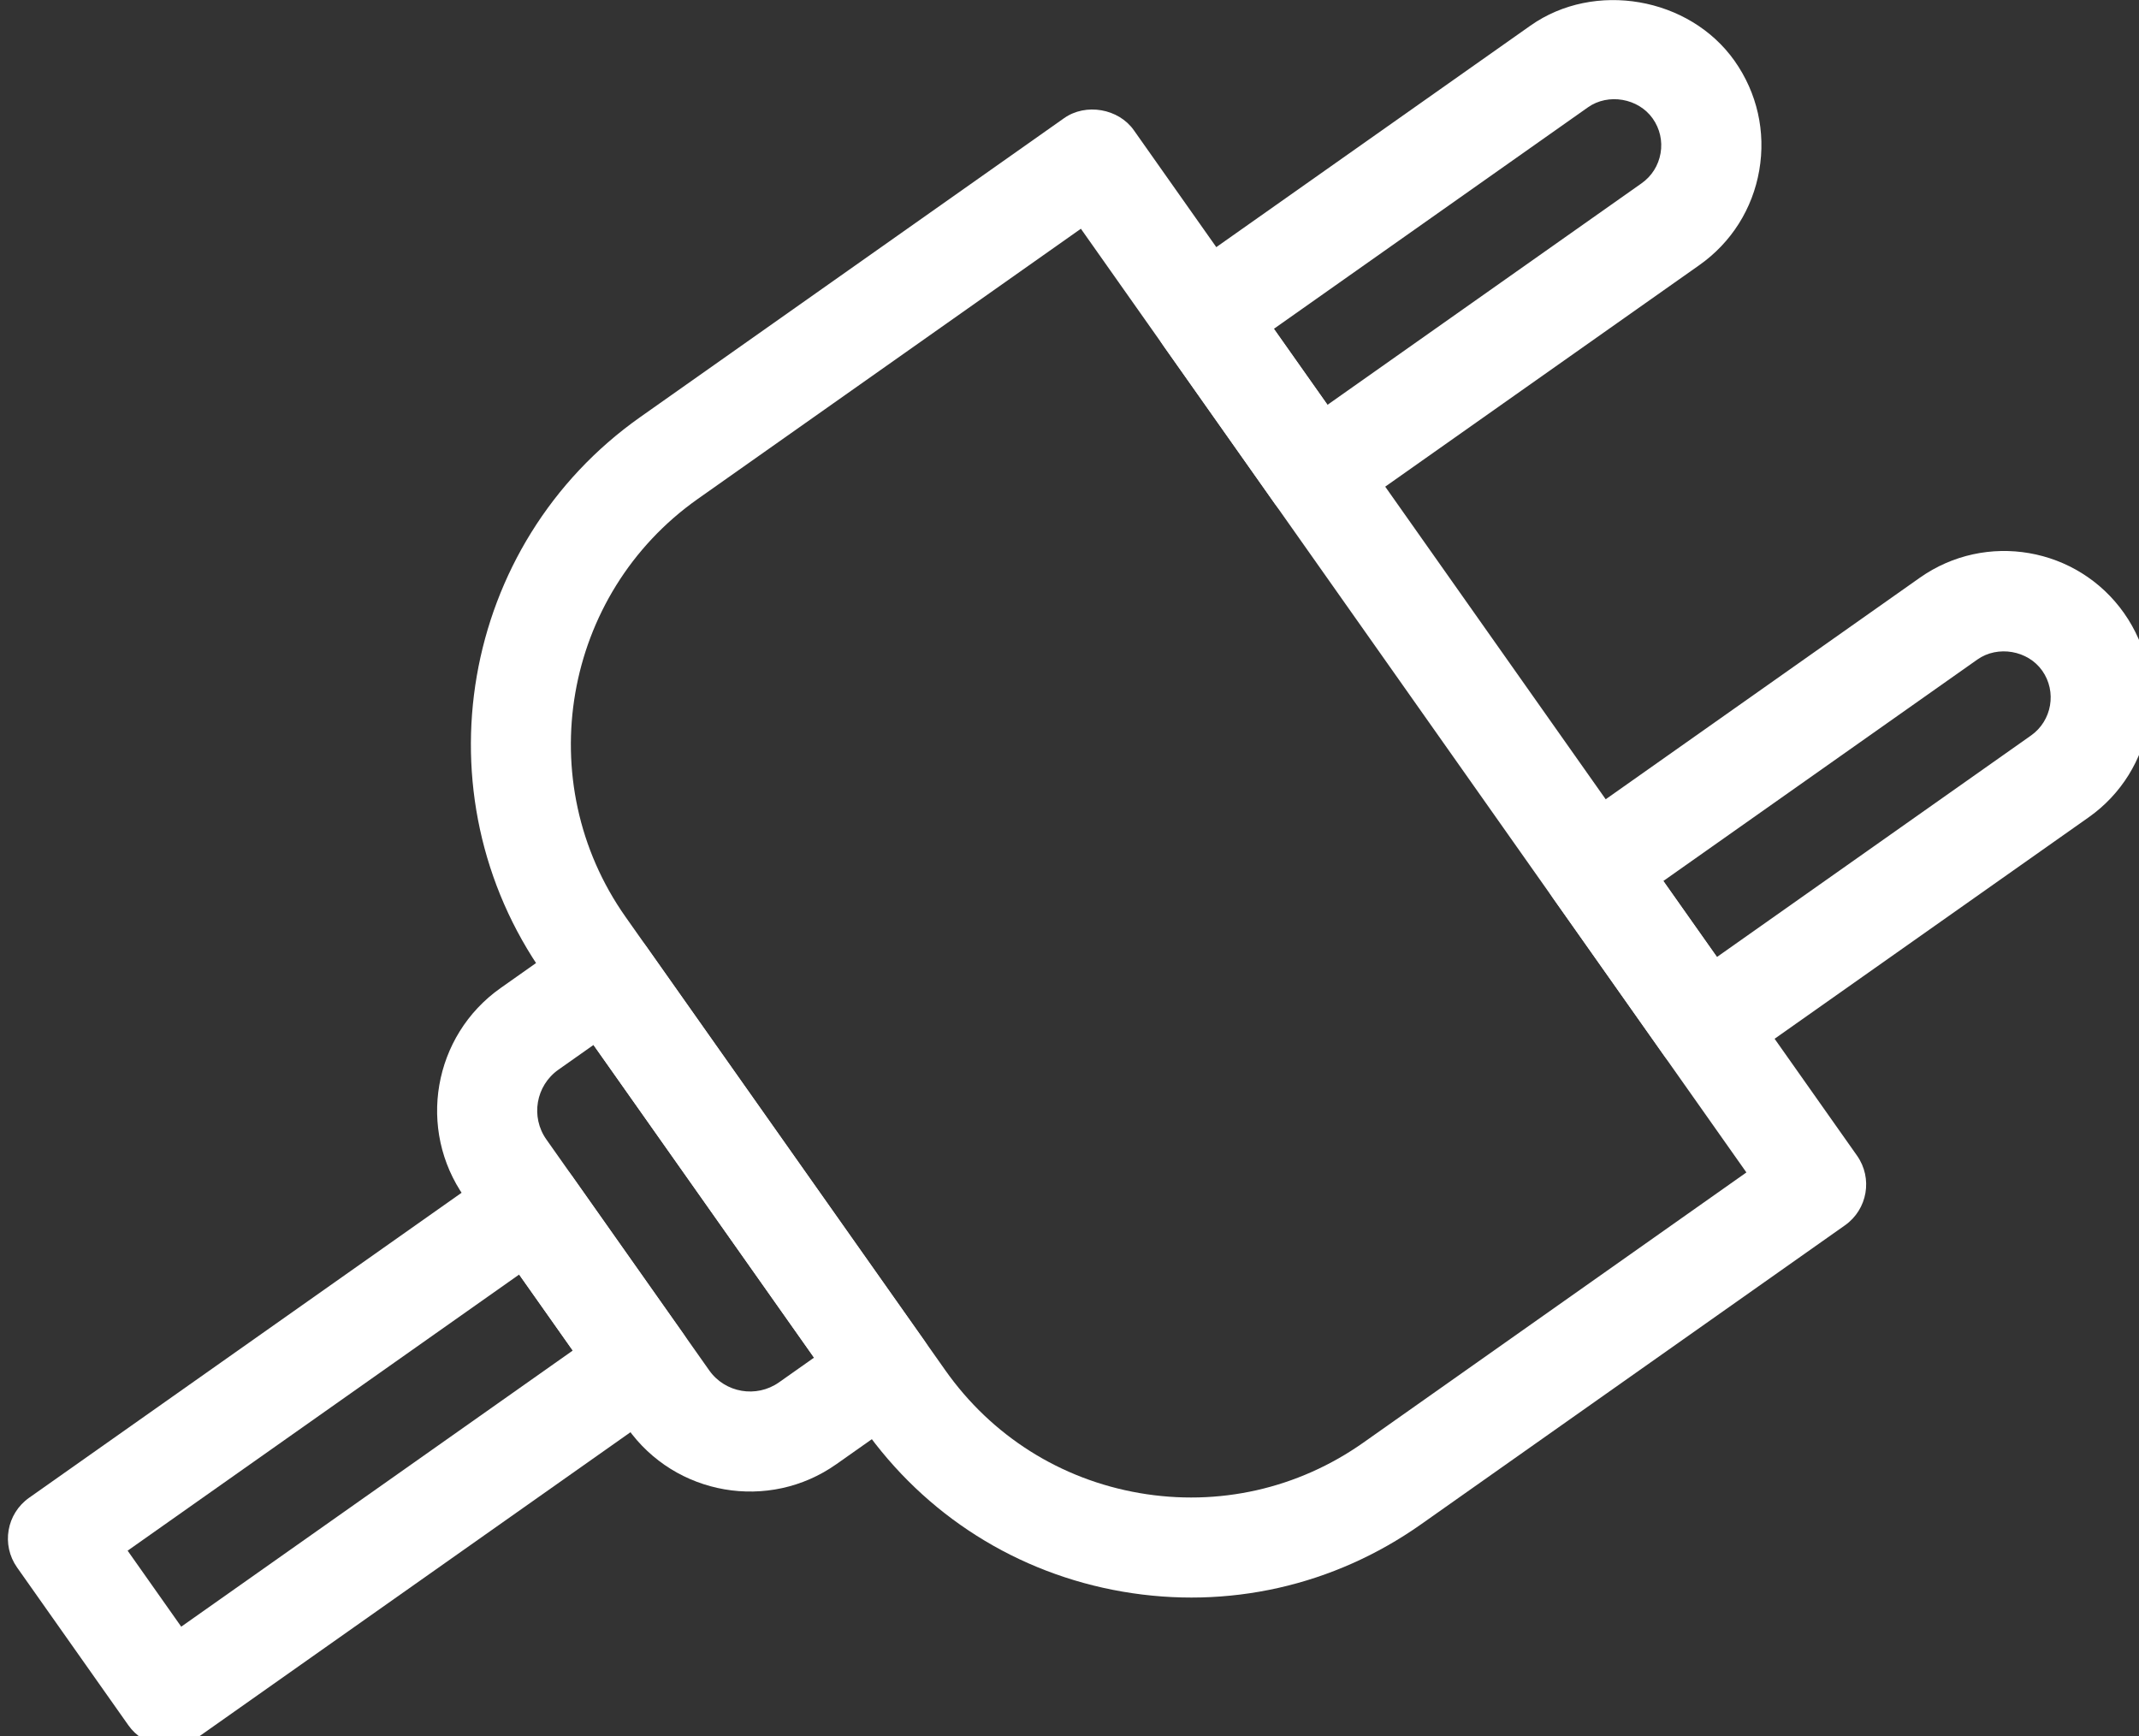
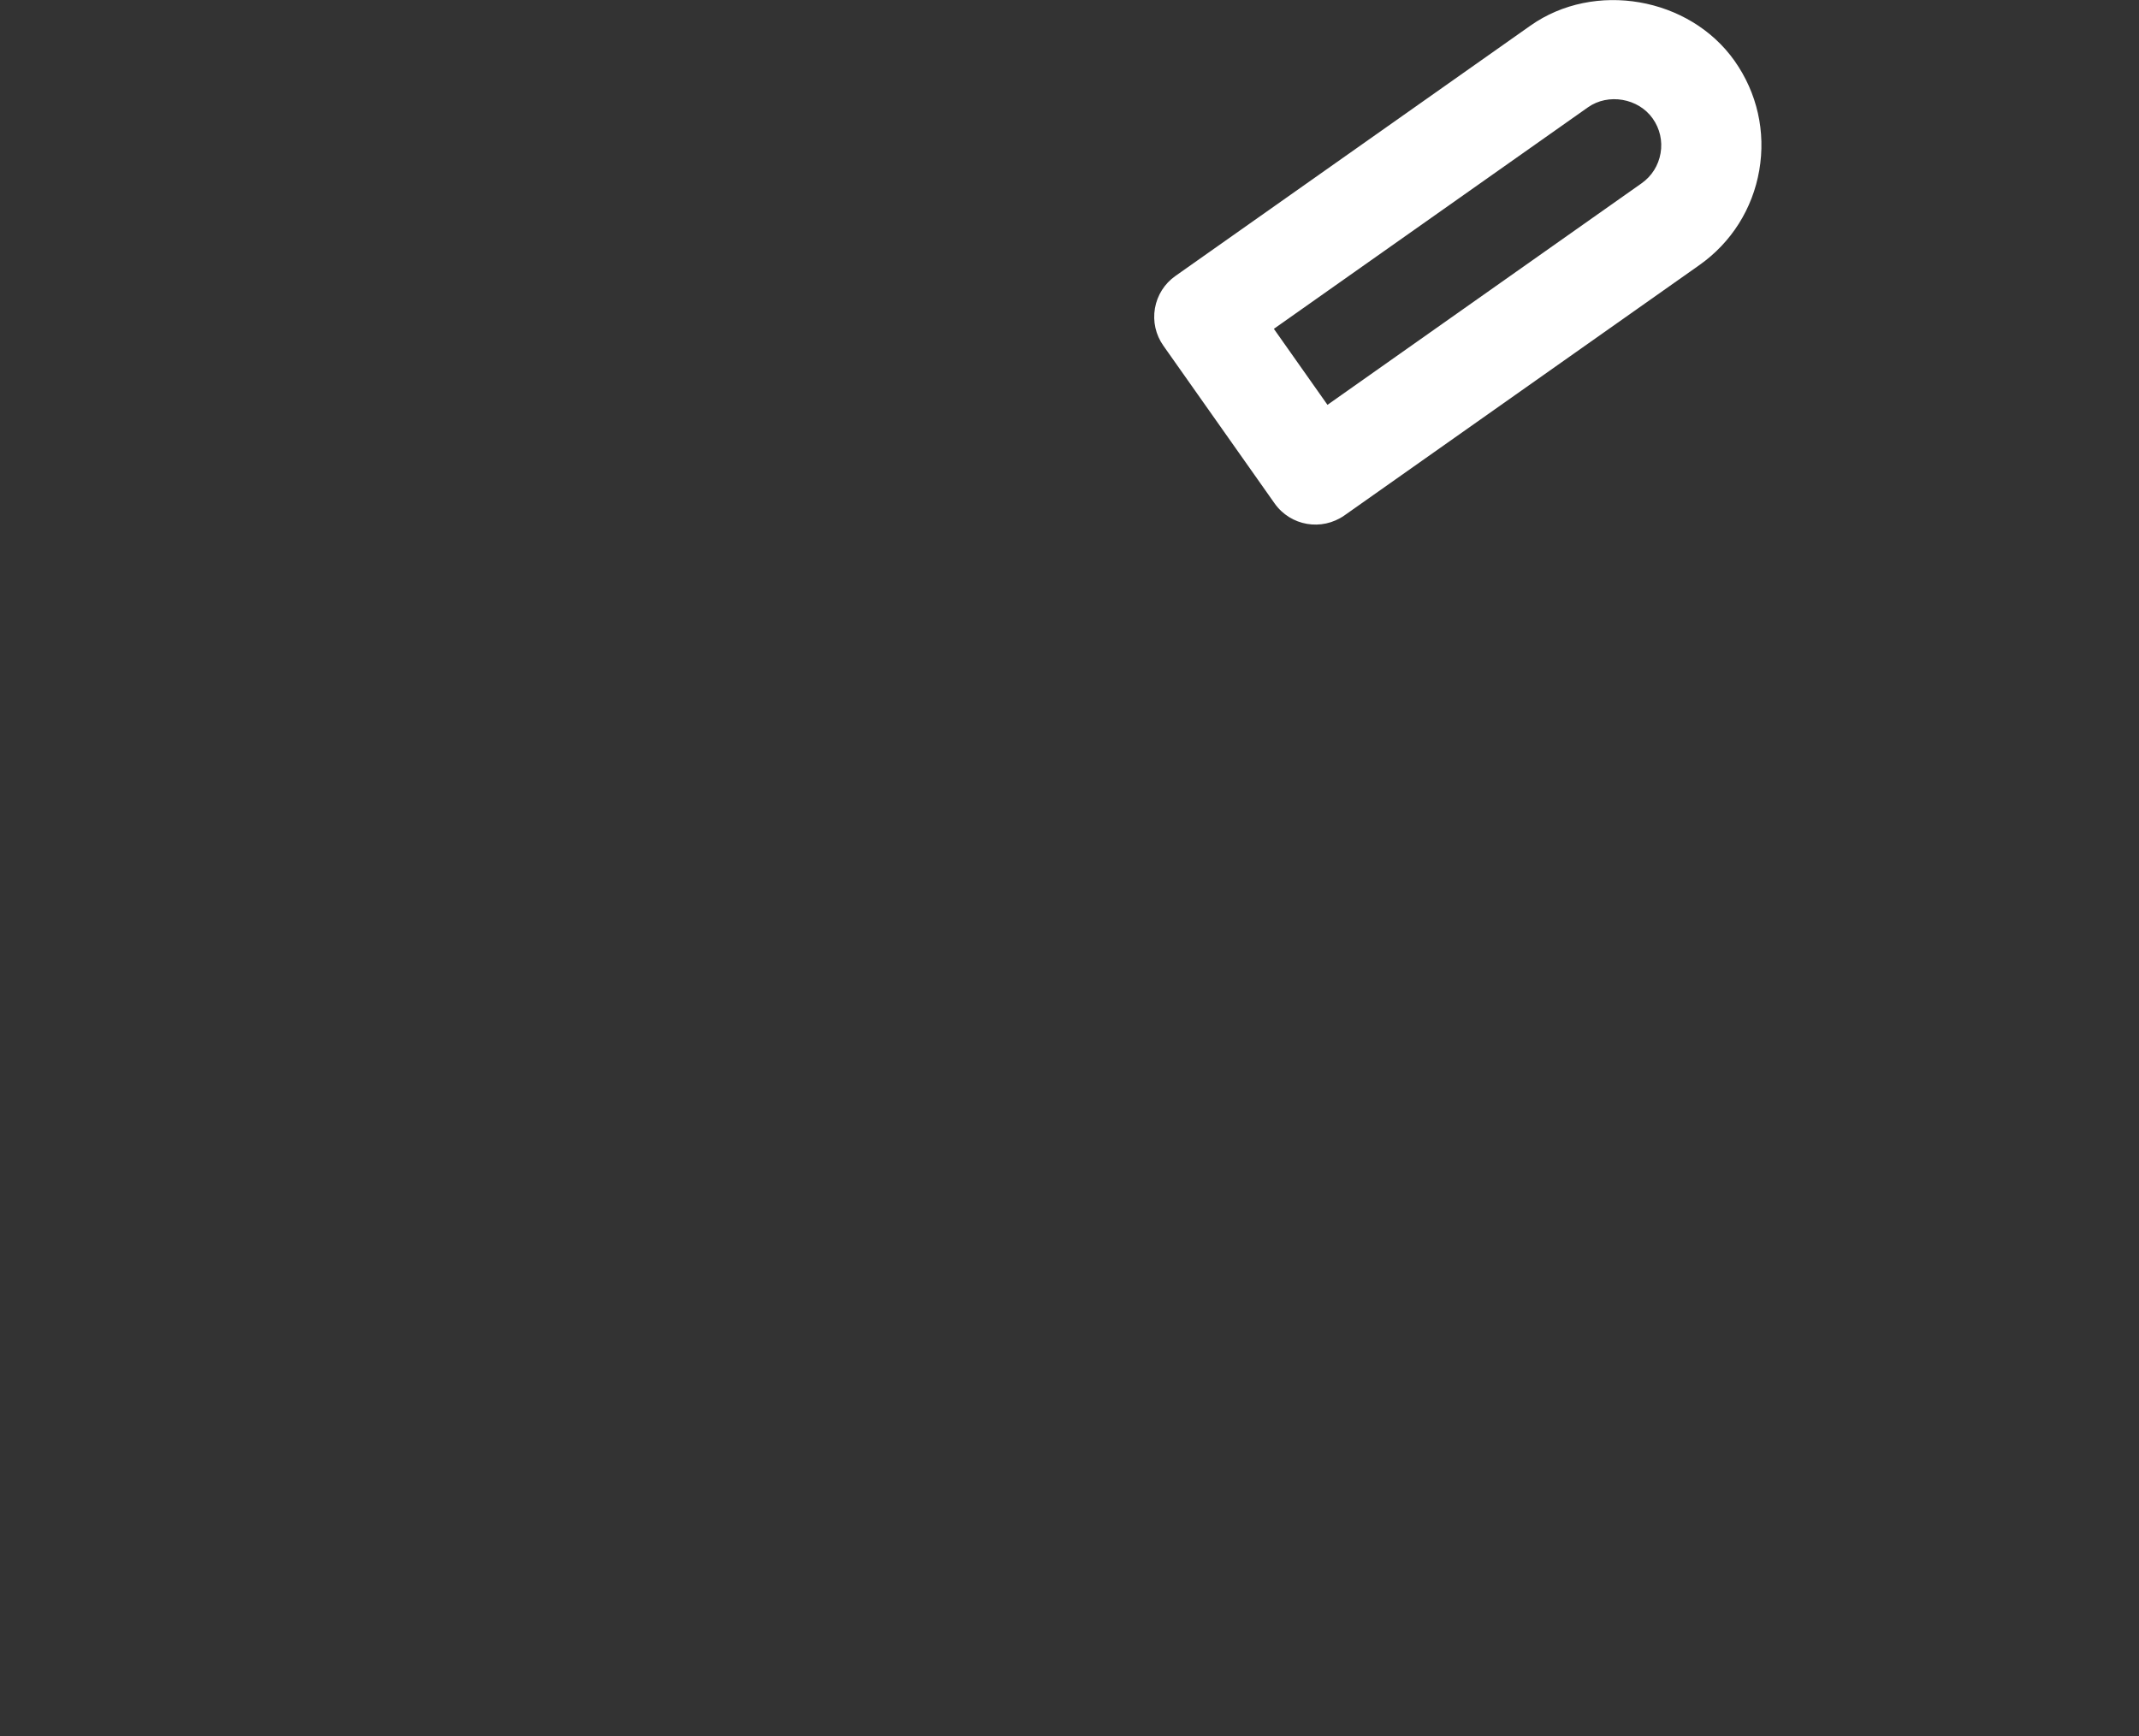
<svg xmlns="http://www.w3.org/2000/svg" xmlns:ns1="http://www.inkscape.org/namespaces/inkscape" xmlns:ns2="http://sodipodi.sourceforge.net/DTD/sodipodi-0.dtd" version="1.1" id="Capa_1" x="0px" y="0px" viewBox="0 0 30 24.348" xml:space="preserve" ns1:version="0.91 r13725" ns2:docname="ico-plug.svg" width="30" height="24.348">
  <rect x="0" y="0" width="30" height="24.348" fill="#333333" stroke="none" />
  <defs id="defs101" />
  <ns2:namedview pagecolor="#ffffff" bordercolor="#666666" borderopacity="1" objecttolerance="10" gridtolerance="10" guidetolerance="10" ns1:pageopacity="0" ns1:pageshadow="2" ns1:window-width="1858" ns1:window-height="1177" id="namedview99" showgrid="false" fit-margin-top="0" fit-margin-left="0" fit-margin-right="0" fit-margin-bottom="0" ns1:zoom="0.65185894" ns1:cx="255.58756" ns1:cy="140.54616" ns1:window-x="1974" ns1:window-y="-8" ns1:window-maximized="1" ns1:current-layer="Capa_1" />
  <g id="g8196" transform="matrix(0.081,0.014,-0.014,0.081,6.843,-17.43)" style="fill:#ffffff" ns1:export-xdpi="90" ns1:export-ydpi="90">
    <g id="g27" style="fill:#ffffff">
      <g id="g29" style="fill:#ffffff">
-         <path ns1:connector-curvature="0" id="path31" d="M 107.727,427.51 84.44,404.223 c -1.596,-1.604 -3.772,-2.5 -6.033,-2.5 -2.261,0 -4.429,0.896 -6.033,2.5 L 2.502,474.094 c -3.336,3.337 -3.336,8.73 0,12.066 l 23.287,23.287 c 1.596,1.604 3.772,2.5 6.033,2.5 2.27,0 4.437,-0.896 6.033,-2.5 l 69.871,-69.871 c 3.337,-3.336 3.337,-8.729 0.001,-12.066 z m -75.904,63.838 -11.221,-11.221 57.805,-57.805 11.221,11.221 -57.805,57.805 z" style="fill:#ffffff" />
-       </g>
+         </g>
    </g>
    <g id="g33" style="fill:#ffffff">
      <g id="g35" style="fill:#ffffff">
-         <path ns1:connector-curvature="0" id="path37" d="M 148.482,421.699 90.251,363.468 c -1.596,-1.604 -3.772,-2.5 -6.033,-2.5 -2.261,0 -4.429,0.896 -6.033,2.5 l -11.221,11.221 c -9.984,9.984 -9.984,26.214 0,36.198 l 34.099,34.099 c 4.992,4.992 11.546,7.484 18.099,7.484 6.553,0 13.107,-2.492 18.091,-7.484 l 11.23,-11.221 c 1.604,-1.596 2.5,-3.763 2.5,-6.033 -0.001,-2.261 -0.897,-4.428 -2.501,-6.033 z m -23.27,11.213 c -3.328,3.311 -8.738,3.328 -12.066,0 L 79.047,398.813 c -3.328,-3.328 -3.328,-8.738 0,-12.066 l 5.188,-5.188 46.165,46.165 -5.188,5.188 z" style="fill:#ffffff" />
-       </g>
+         </g>
    </g>
    <g id="g39" style="fill:#ffffff">
      <g id="g41" style="fill:#ffffff">
-         <path ns1:connector-curvature="0" id="path43" d="m 299.881,363.451 -151.39,-151.39 c -3.2,-3.2 -8.866,-3.2 -12.066,0 l -62.583,62.583 c -26.607,26.615 -26.607,69.922 0,96.529 l 66.935,66.935 c 12.894,12.894 30.029,19.994 48.265,19.994 18.236,0 35.371,-7.1 48.265,-20.002 l 62.575,-62.583 c 3.335,-3.337 3.335,-8.73 -0.001,-12.066 z m -74.65,62.592 c -9.668,9.668 -22.519,14.993 -36.19,14.993 -13.679,0 -26.53,-5.325 -36.198,-14.993 L 85.908,359.108 c -19.951,-19.951 -19.951,-52.429 0,-72.388 l 56.55,-56.55 139.315,139.324 -56.542,56.549 z" style="fill:#ffffff" />
-       </g>
+         </g>
    </g>
    <g id="g45" style="fill:#ffffff">
      <g id="g47" style="fill:#ffffff">
        <path ns1:connector-curvature="0" id="path49" d="m 247.494,182.962 c -9.455,-9.446 -25.924,-9.455 -35.362,0 l -52.412,52.403 c -1.604,1.596 -2.5,3.763 -2.5,6.033 0,2.27 0.896,4.429 2.5,6.033 l 23.287,23.287 c 1.664,1.664 3.849,2.5 6.033,2.5 2.184,0 4.369,-0.836 6.05,-2.5 l 52.403,-52.403 c 4.719,-4.719 7.322,-11 7.322,-17.681 0,-6.681 -2.602,-12.953 -7.321,-17.672 z m -12.091,23.279 -46.37,46.37 -11.221,-11.221 46.37,-46.37 c 2.995,-3.004 8.218,-3.004 11.221,0.009 1.493,1.493 2.321,3.482 2.321,5.598 0,2.124 -0.819,4.112 -2.321,5.614 z" style="fill:#ffffff" />
      </g>
    </g>
    <g id="g51" style="fill:#ffffff">
      <g id="g53" style="fill:#ffffff">
-         <path ns1:connector-curvature="0" id="path55" d="m 329.005,264.473 c -9.754,-9.754 -25.609,-9.762 -35.362,0 l -52.403,52.403 c -1.604,1.596 -2.5,3.763 -2.5,6.033 0,2.27 0.896,4.429 2.5,6.033 l 23.287,23.287 c 1.664,1.664 3.849,2.5 6.033,2.5 2.185,0 4.369,-0.828 6.033,-2.492 l 52.412,-52.403 c 9.745,-9.753 9.745,-25.608 0,-35.361 z m -12.075,23.287 -46.37,46.37 -11.221,-11.221 46.37,-46.37 c 3.004,-3.004 8.226,-3.004 11.221,0 3.089,3.089 3.089,8.132 0,11.221 z" style="fill:#ffffff" />
-       </g>
+         </g>
    </g>
  </g>
  <g id="g69" transform="translate(21.229,-461.502)" />
  <g id="g71" transform="translate(21.229,-461.502)" />
  <g id="g73" transform="translate(21.229,-461.502)" />
  <g id="g75" transform="translate(21.229,-461.502)" />
  <g id="g77" transform="translate(21.229,-461.502)" />
  <g id="g79" transform="translate(21.229,-461.502)" />
  <g id="g81" transform="translate(21.229,-461.502)" />
  <g id="g83" transform="translate(21.229,-461.502)" />
  <g id="g85" transform="translate(21.229,-461.502)" />
  <g id="g87" transform="translate(21.229,-461.502)" />
  <g id="g89" transform="translate(21.229,-461.502)" />
  <g id="g91" transform="translate(21.229,-461.502)" />
  <g id="g93" transform="translate(21.229,-461.502)" />
  <g id="g95" transform="translate(21.229,-461.502)" />
  <g id="g97" transform="translate(21.229,-461.502)" />
</svg>